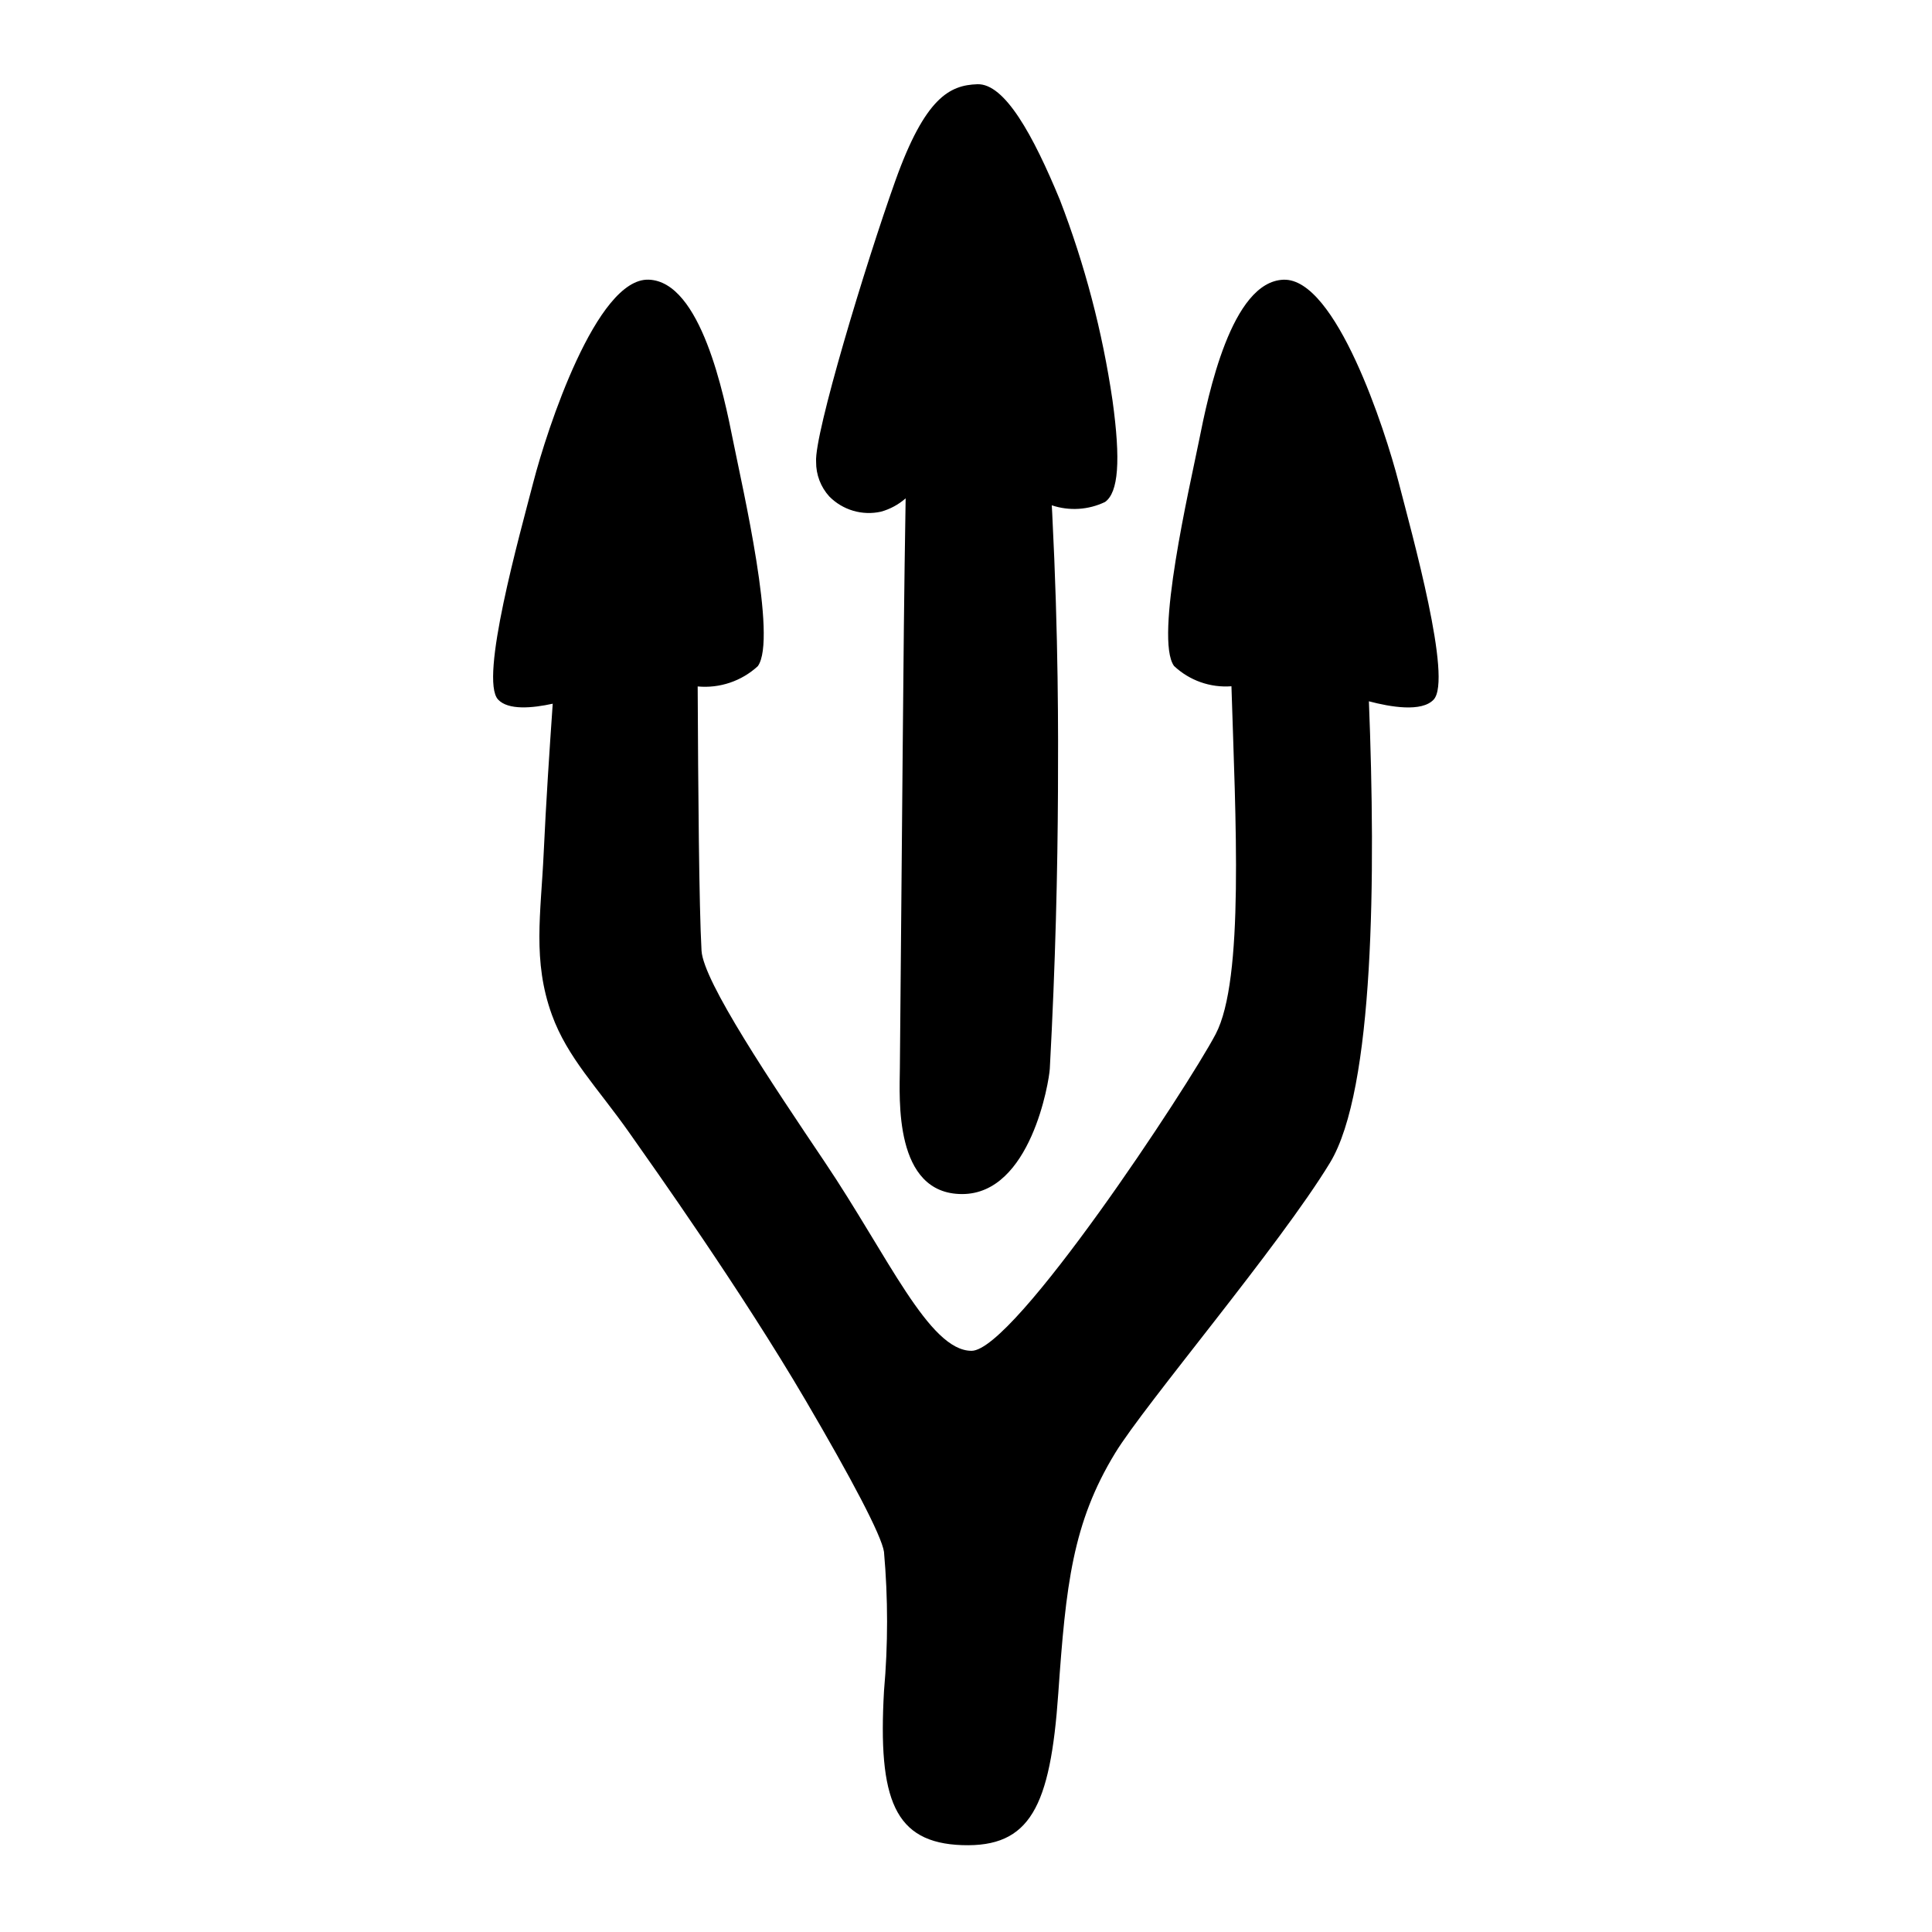
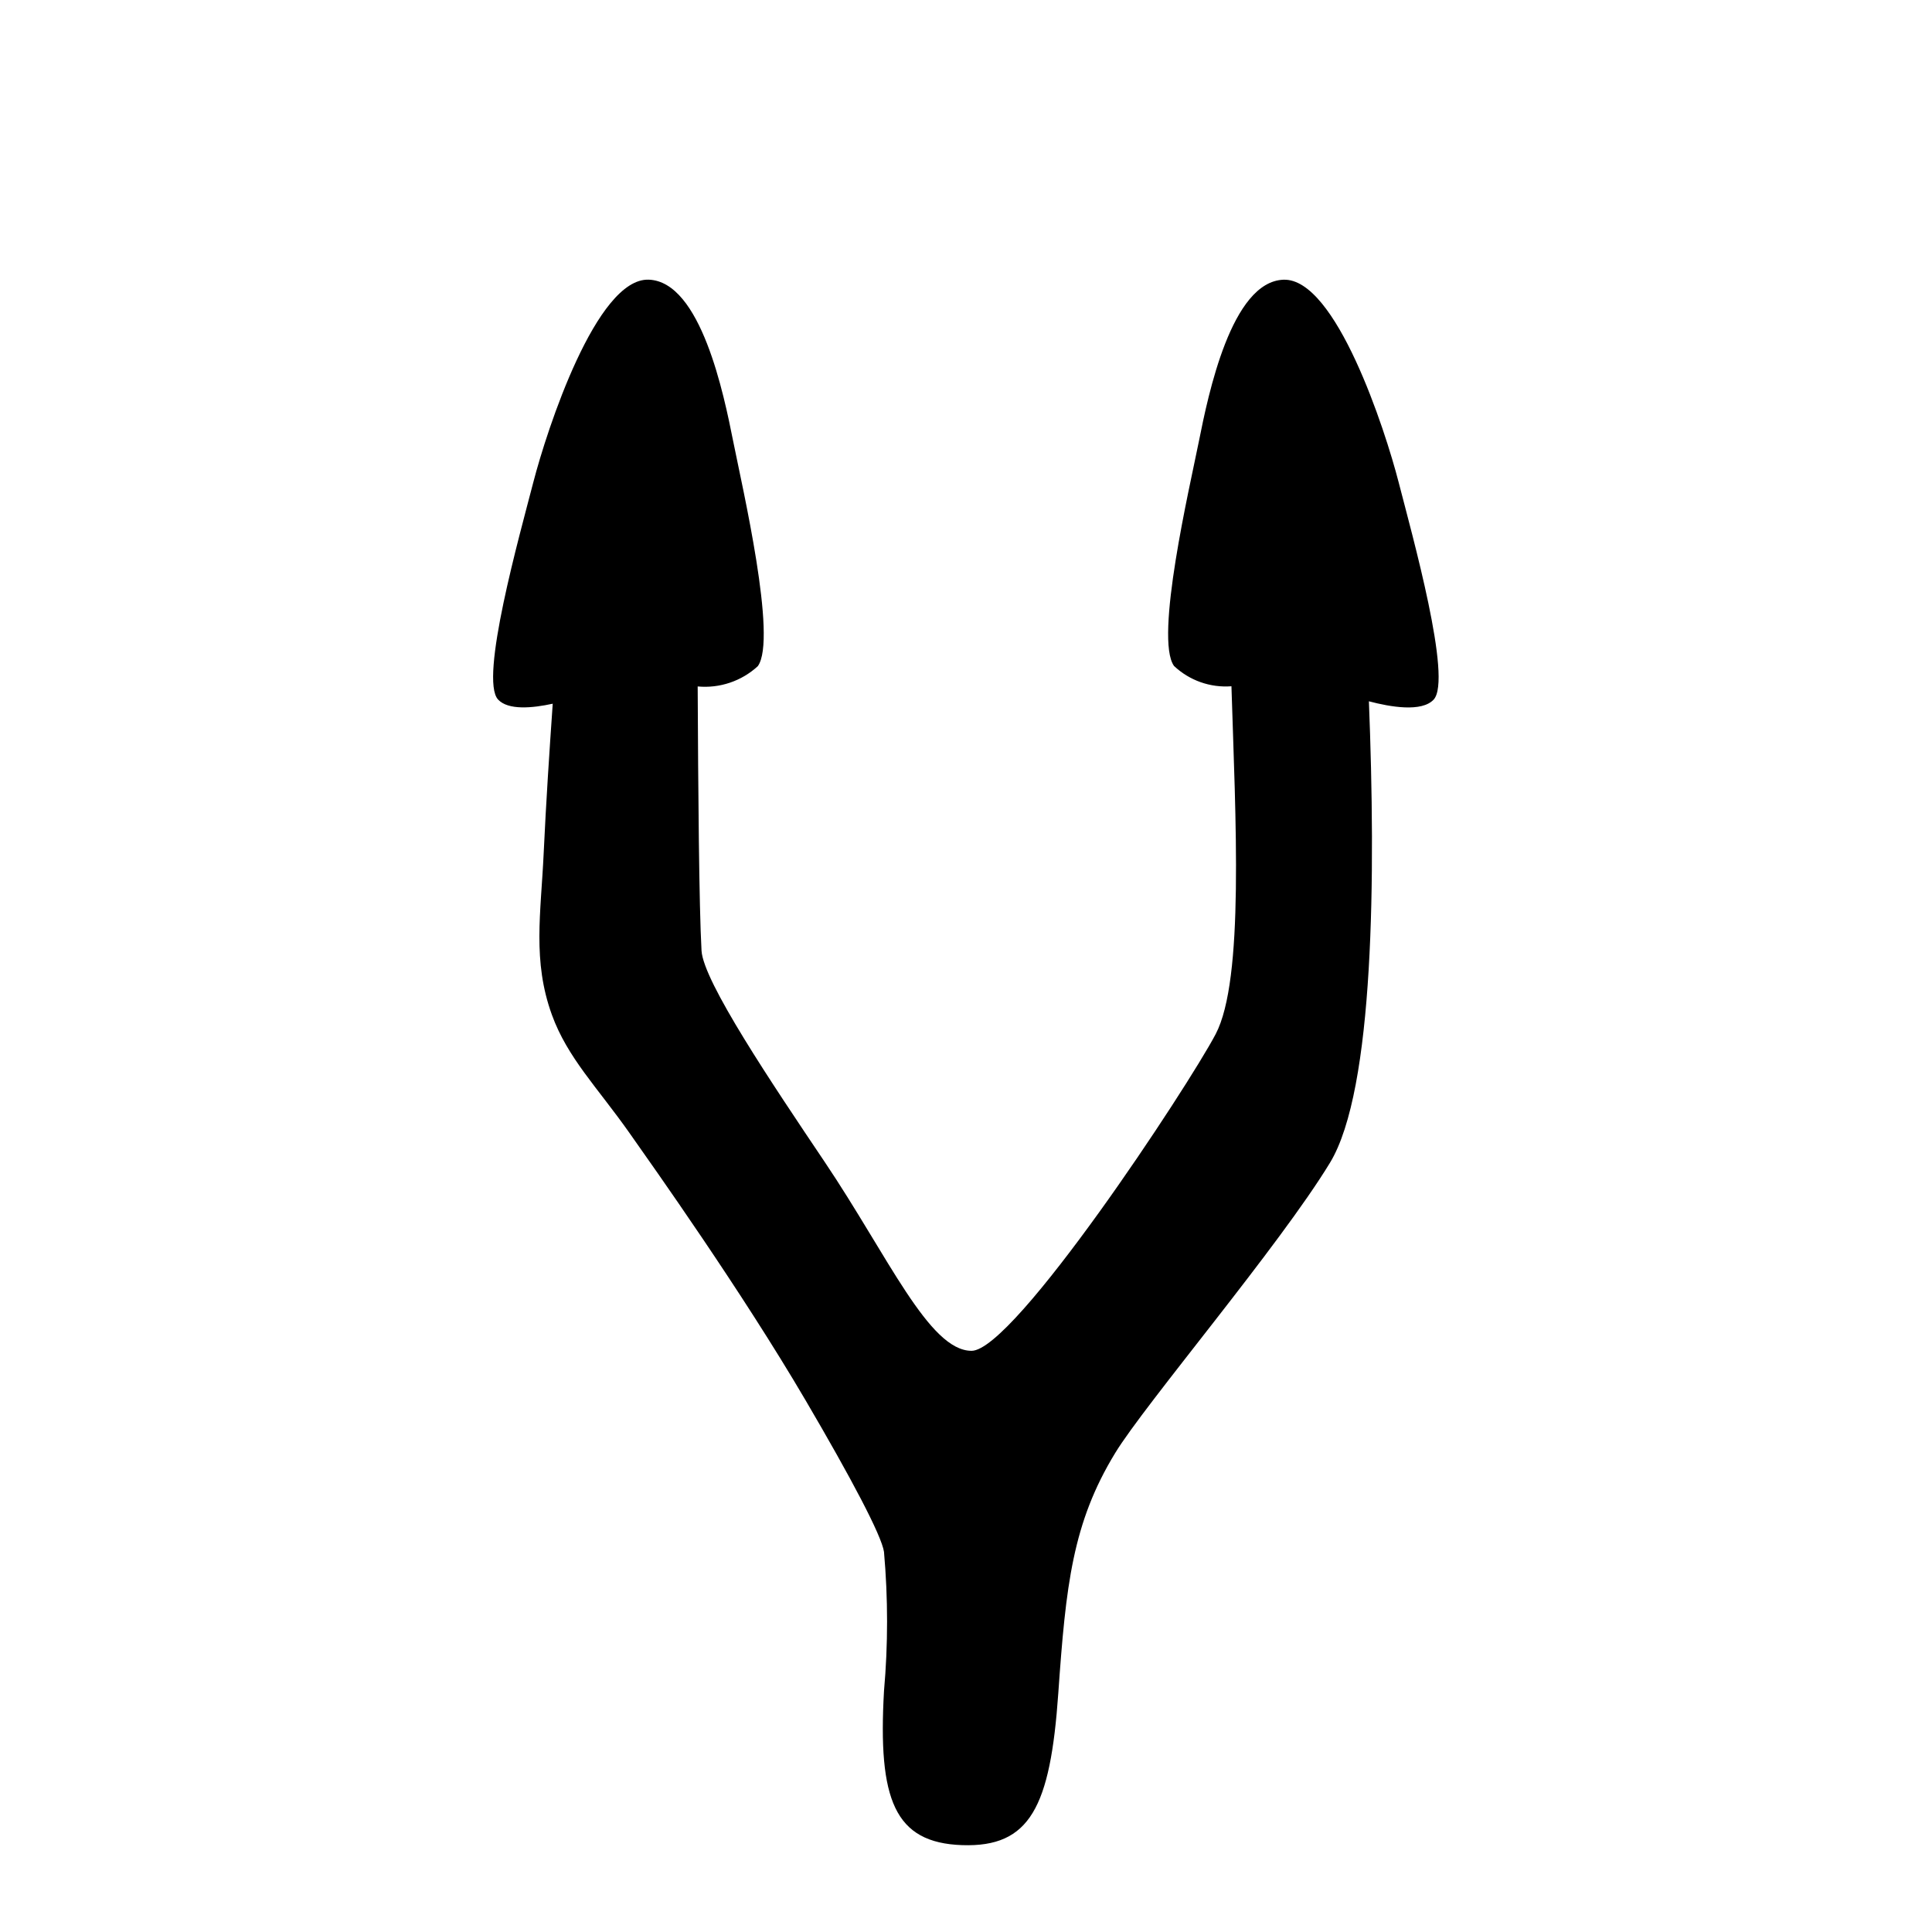
<svg xmlns="http://www.w3.org/2000/svg" fill="#000000" width="800px" height="800px" version="1.1" viewBox="144 144 512 512">
  <g>
    <path d="m496.46 452.14c11.754-19.348 12.137-76.258 10.312-122.29 5.727 1.52 14 2.93 17.156-0.445 5.031-5.379-5.668-43.578-9.273-57.598-3.606-14.02-16.656-54.141-30.496-53.68-13.836 0.461-19.977 30.512-22.422 42.734-2.449 12.219-11.848 52.375-6.606 59.629 4.09 3.852 9.613 5.805 15.215 5.375 1.074 34.863 3.457 77.715-4.195 92.211-7.449 14.109-53.402 83.902-64.676 83.902-11.273 0-22.129-25.082-38.898-50.02-13.887-20.656-32.203-47.836-32.664-56.027-0.664-11.84-0.887-42.668-1.02-70.02v0.004c5.832 0.547 11.621-1.406 15.934-5.371 5.25-7.246-4.098-47.43-6.535-59.656-2.434-12.227-8.539-42.297-22.379-42.773-13.84-0.48-26.941 39.641-30.57 53.66-3.629 14.02-14.375 52.219-9.348 57.609 2.691 2.883 9.098 2.281 14.484 1.105-0.883 12.672-1.762 25.957-2.41 39.824-0.727 15.723-2.996 28.312 2.184 42.609 4.129 11.398 12.125 19.332 20.57 31.336 6.258 8.898 29.598 41.727 46.699 70.898 12.035 20.531 20.105 35.75 20.75 40.121l-0.004-0.004c1.086 12.27 1.086 24.609 0 36.875-1.625 28.746 2.742 40.223 20.719 40.832s23.363-10.055 25.469-40.23c2.004-28.691 3.777-45.152 15.082-63.691 7.938-13.016 43.496-54.824 56.922-76.918z" />
-     <path d="m436.85 277.03c3.535-2.539 4.203-10.855 1.969-26.977v0.004c-2.66-18.148-7.332-35.945-13.926-53.059-7.086-17.16-14.621-30.926-21.891-30.676-7.269 0.25-13.812 3.434-21.734 25.609-7.918 22.176-21.512 67.145-20.988 74.465-0.035 3.387 1.211 6.66 3.488 9.168 3.57 3.625 8.762 5.148 13.723 4.031 2.41-0.672 4.637-1.879 6.516-3.527-0.418 24.918-0.582 44.203-0.77 65.227-0.07 8.215-0.512 57.676-0.762 85.828-0.07 7.801-1.676 33.316 16.504 33.316 18.184 0 23.051-29.906 23.23-33.211 1.516-28.008 2.066-52.738 2.164-73.441 0.074-15.551 0.152-40.621-1.523-73.746-0.035-0.723-0.078-1.414-0.117-2.129h0.004c4.641 1.551 9.699 1.234 14.113-0.883z" />
  </g>
</svg>